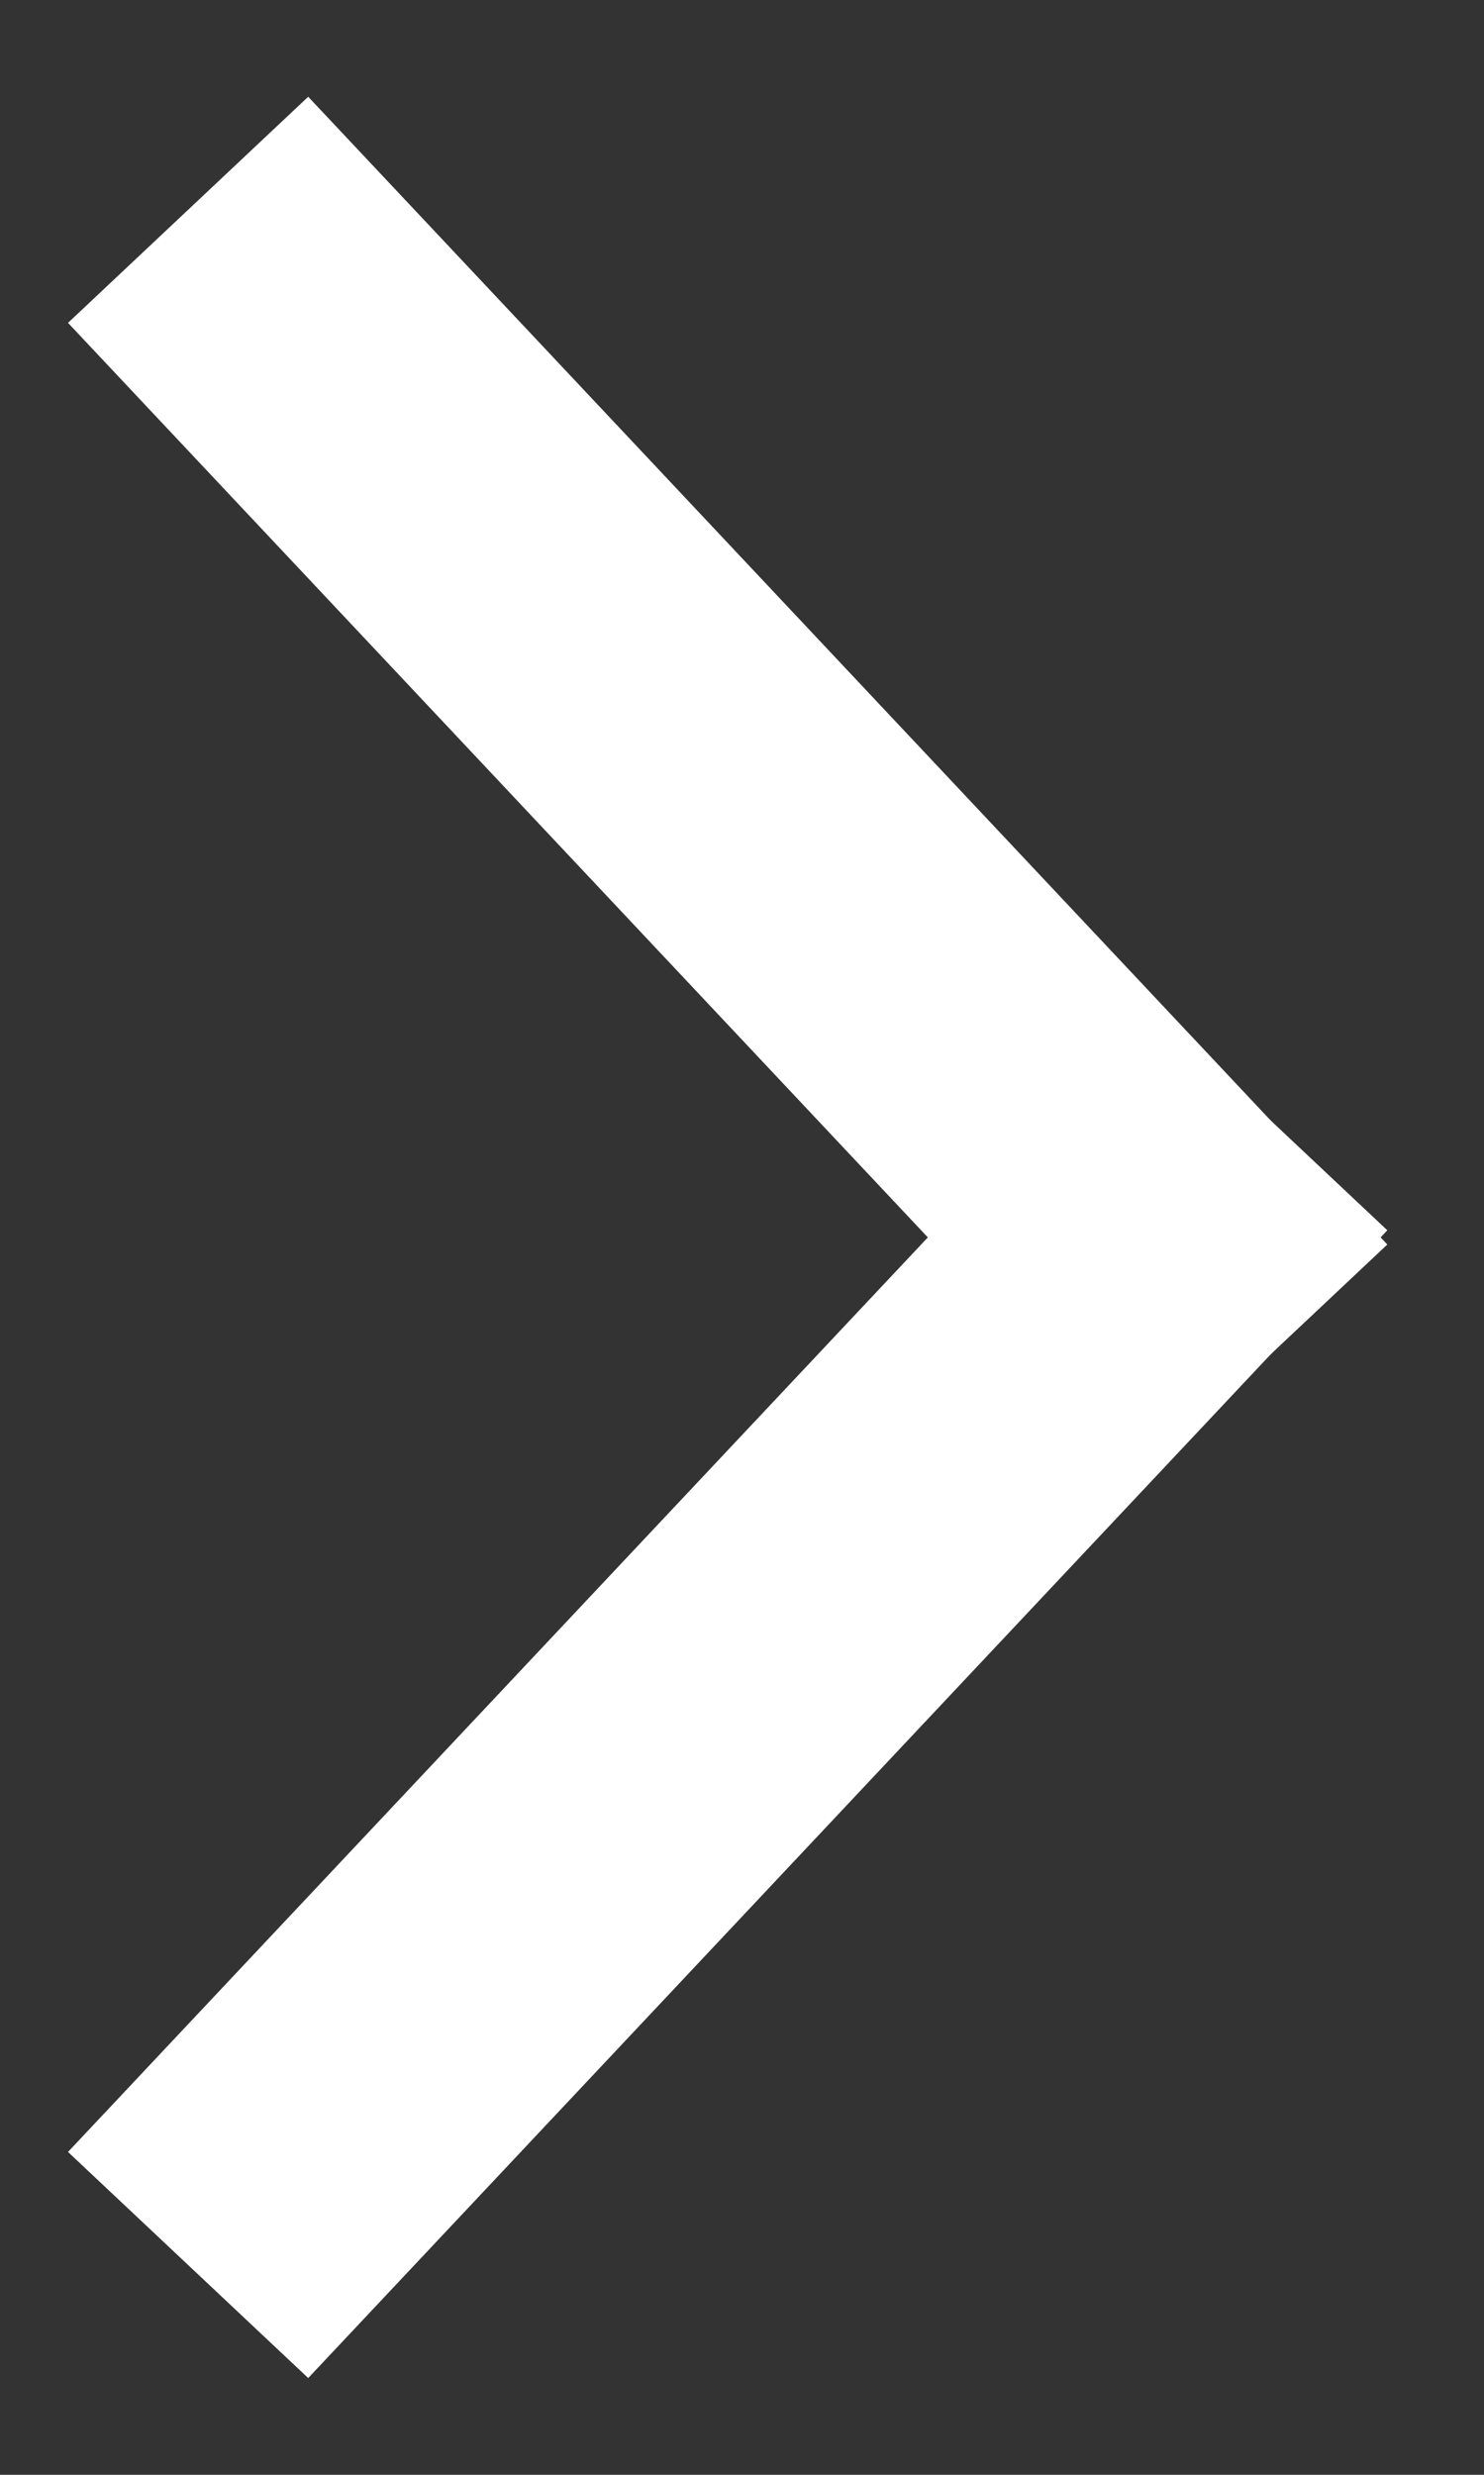
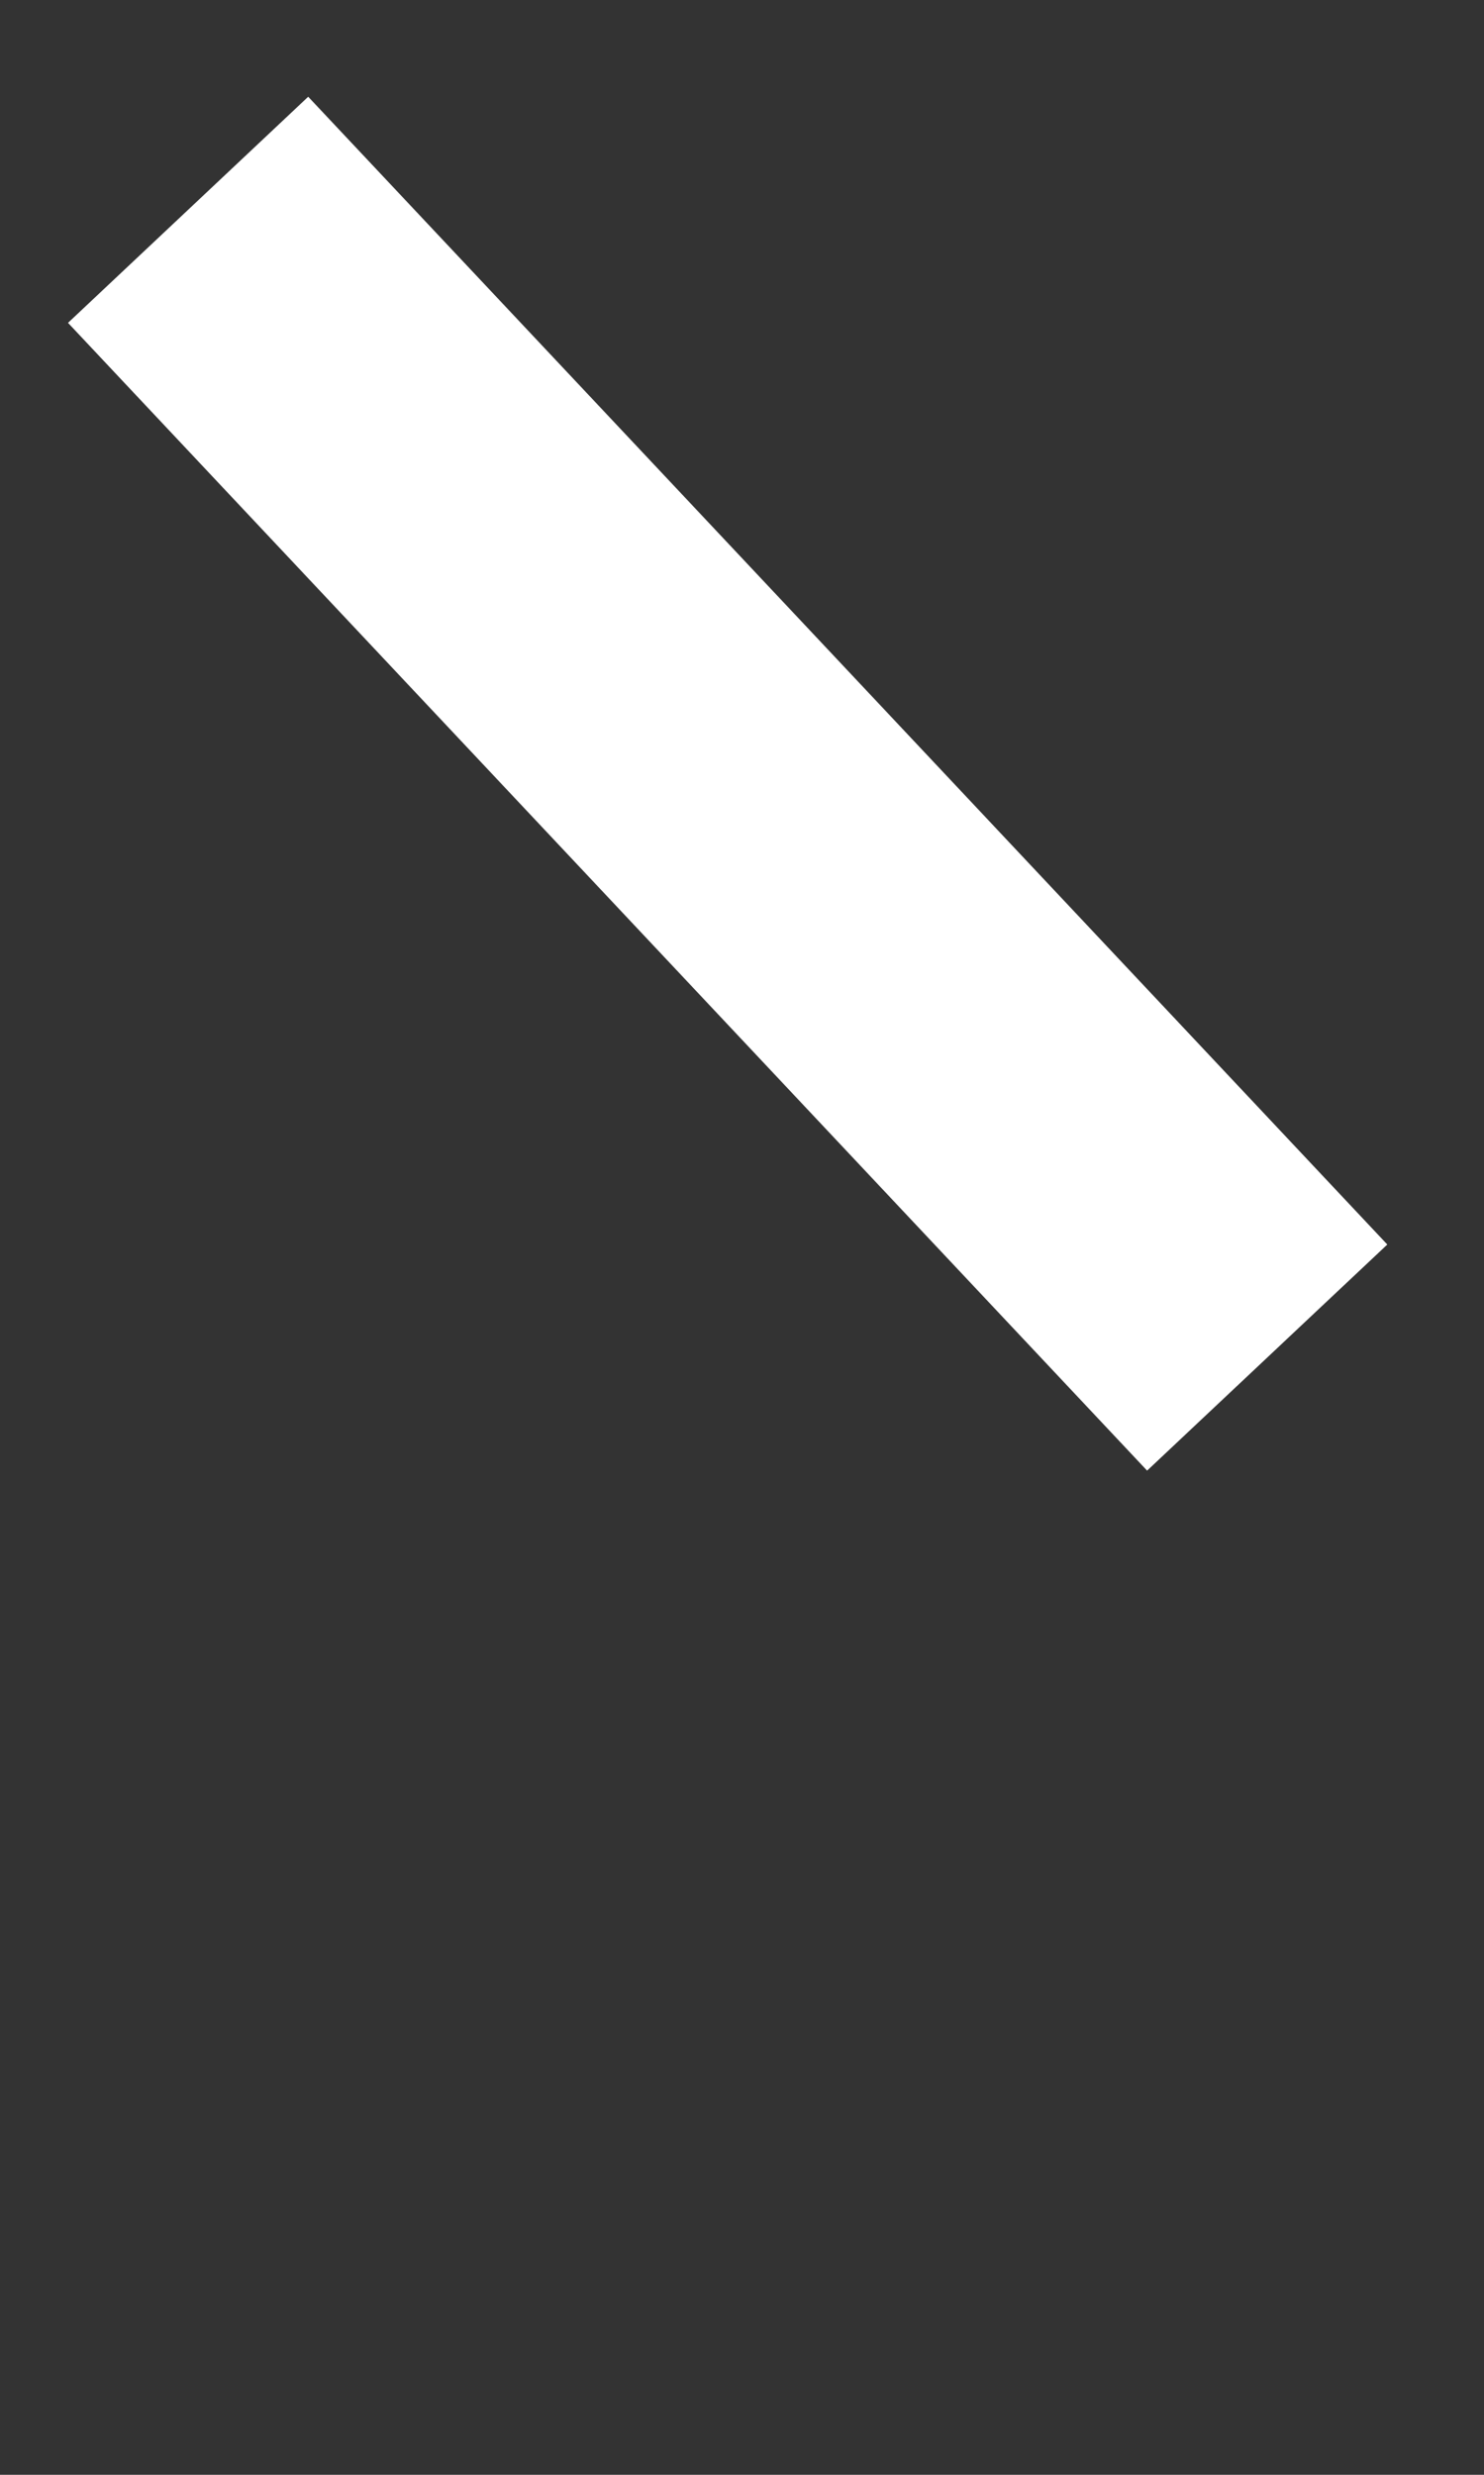
<svg xmlns="http://www.w3.org/2000/svg" height="15" viewBox="0 0 9 15" width="9">
  <rect x="0" y="0" width="9" height="15" fill="#333333" stroke="none" />
  <g fill="none" fill-rule="evenodd" stroke="#fff" stroke-linecap="square" stroke-width="2" transform="translate(1.826 2)">
    <path d="m0 0 5.174 5.5" />
-     <path d="m0 5.5 5.174 5.5" transform="matrix(1 0 0 -1 0 16.5)" />
  </g>
</svg>